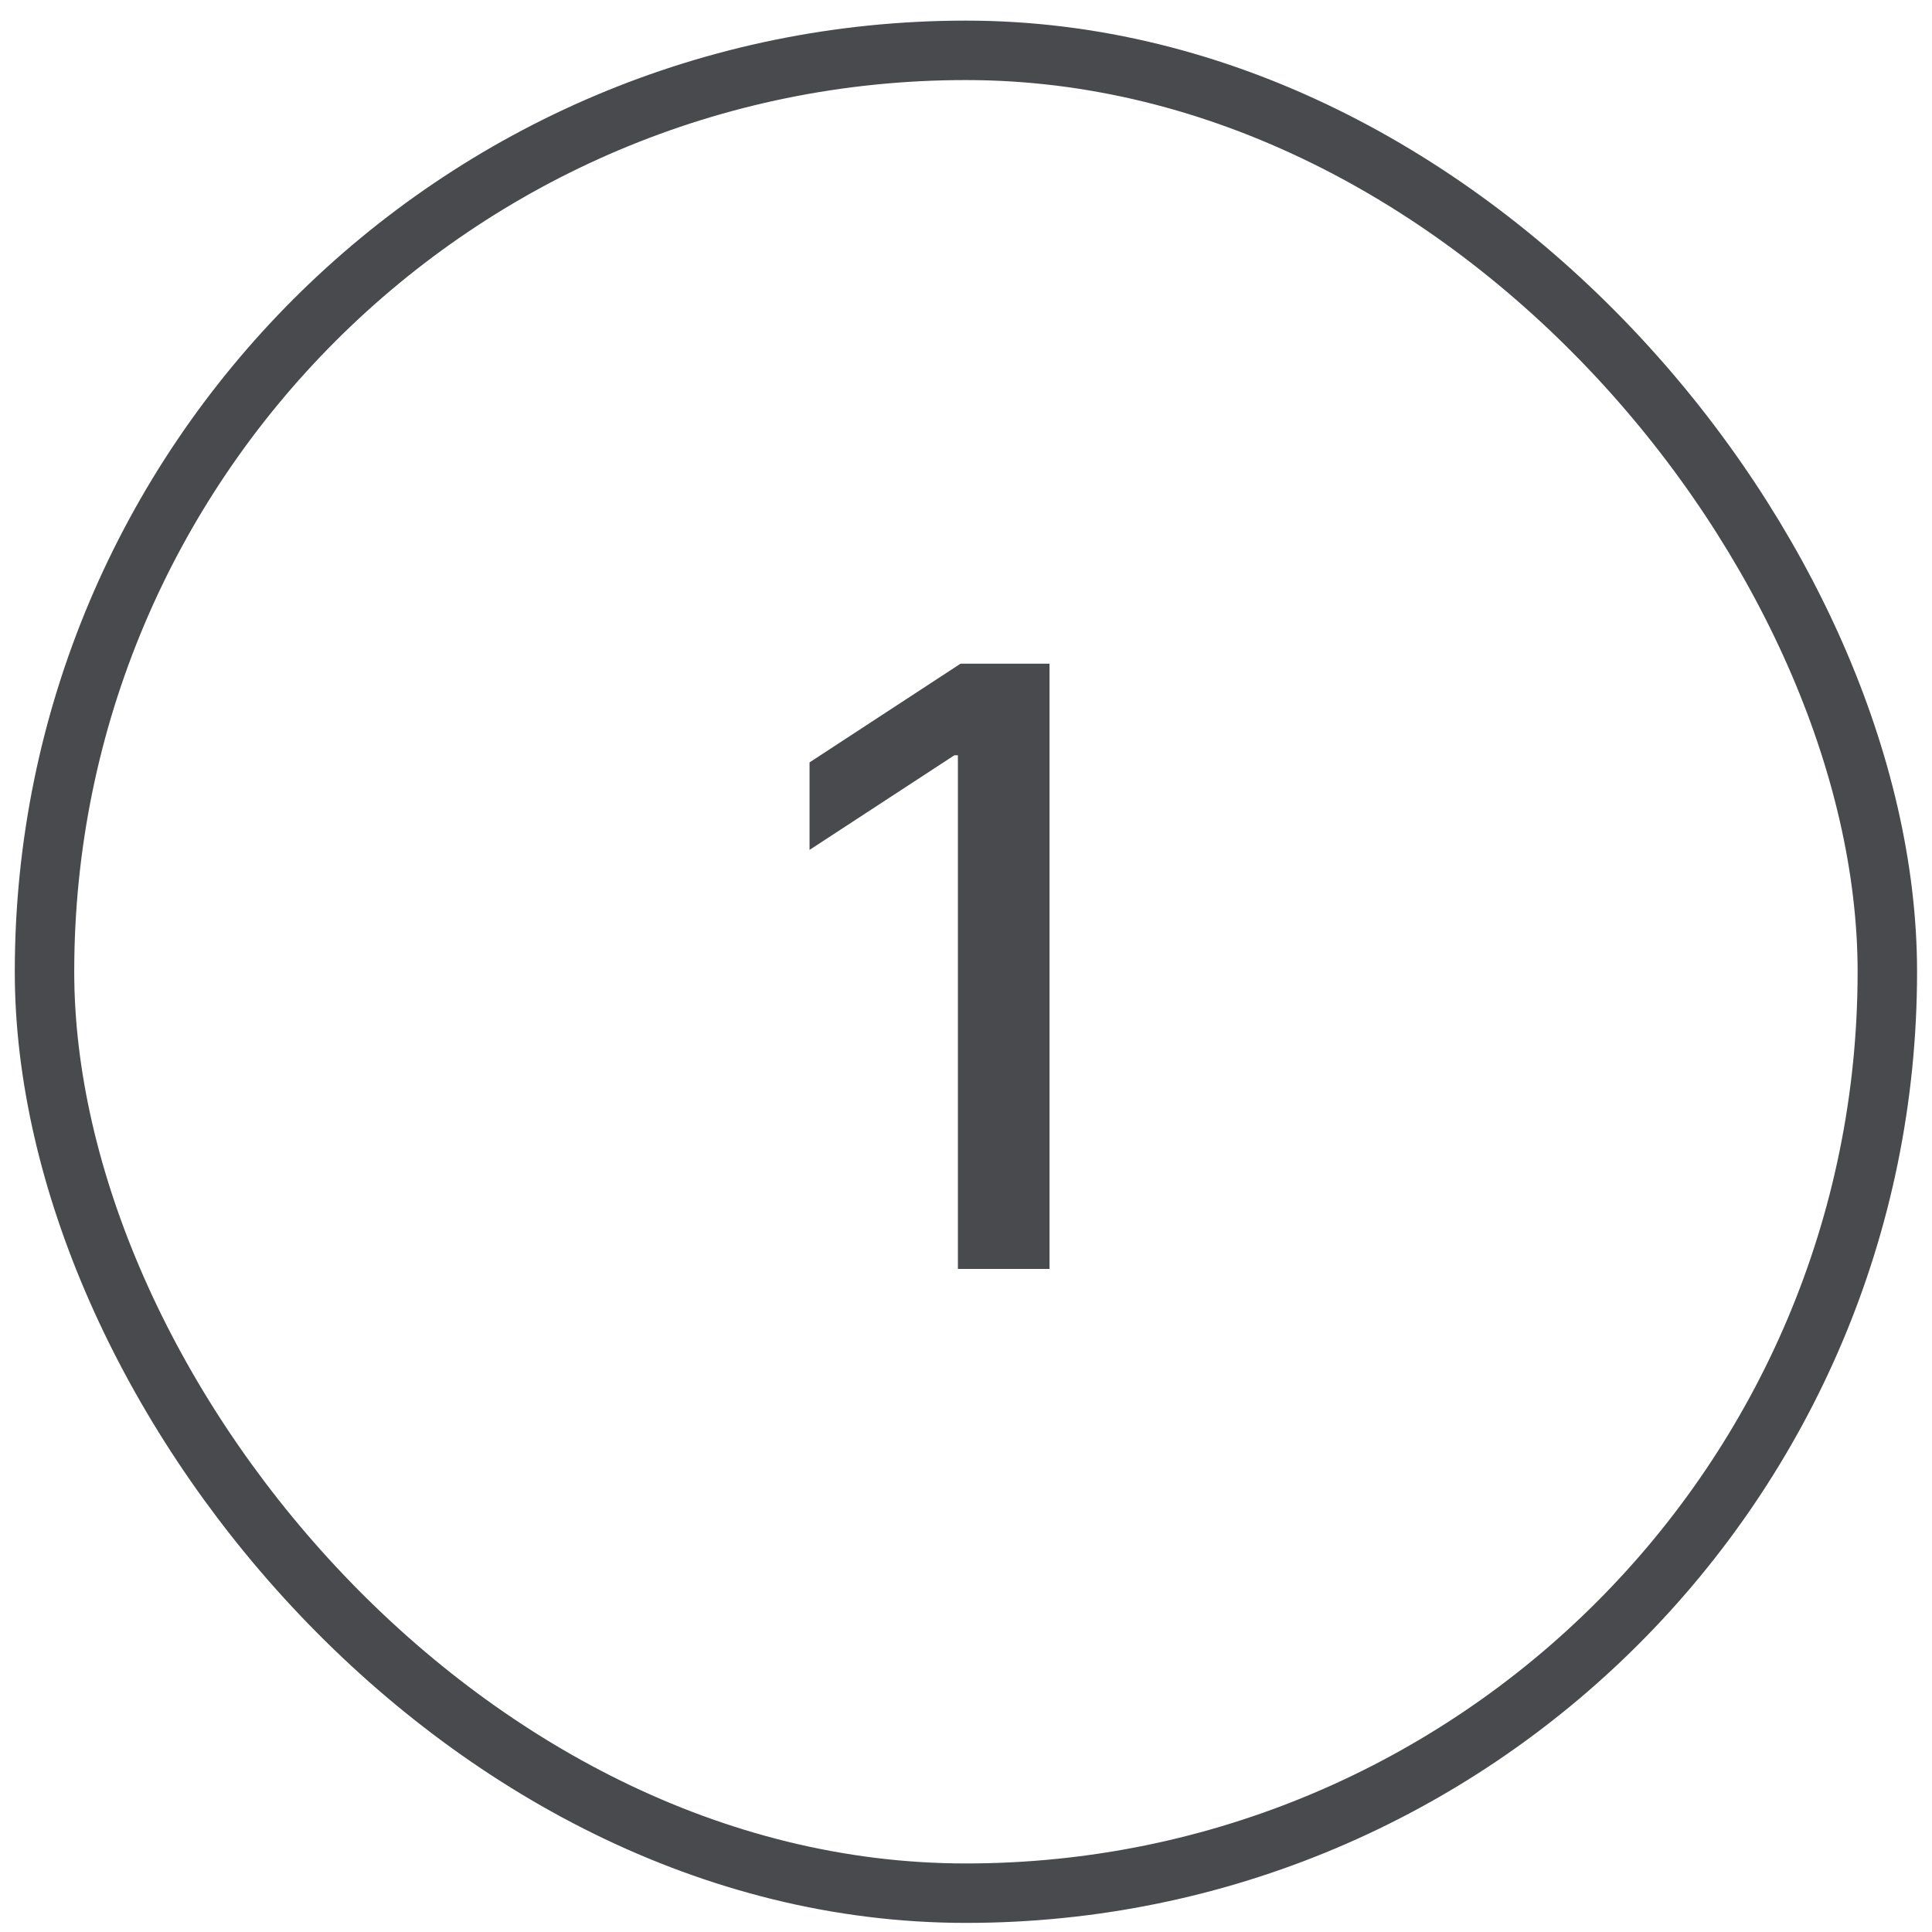
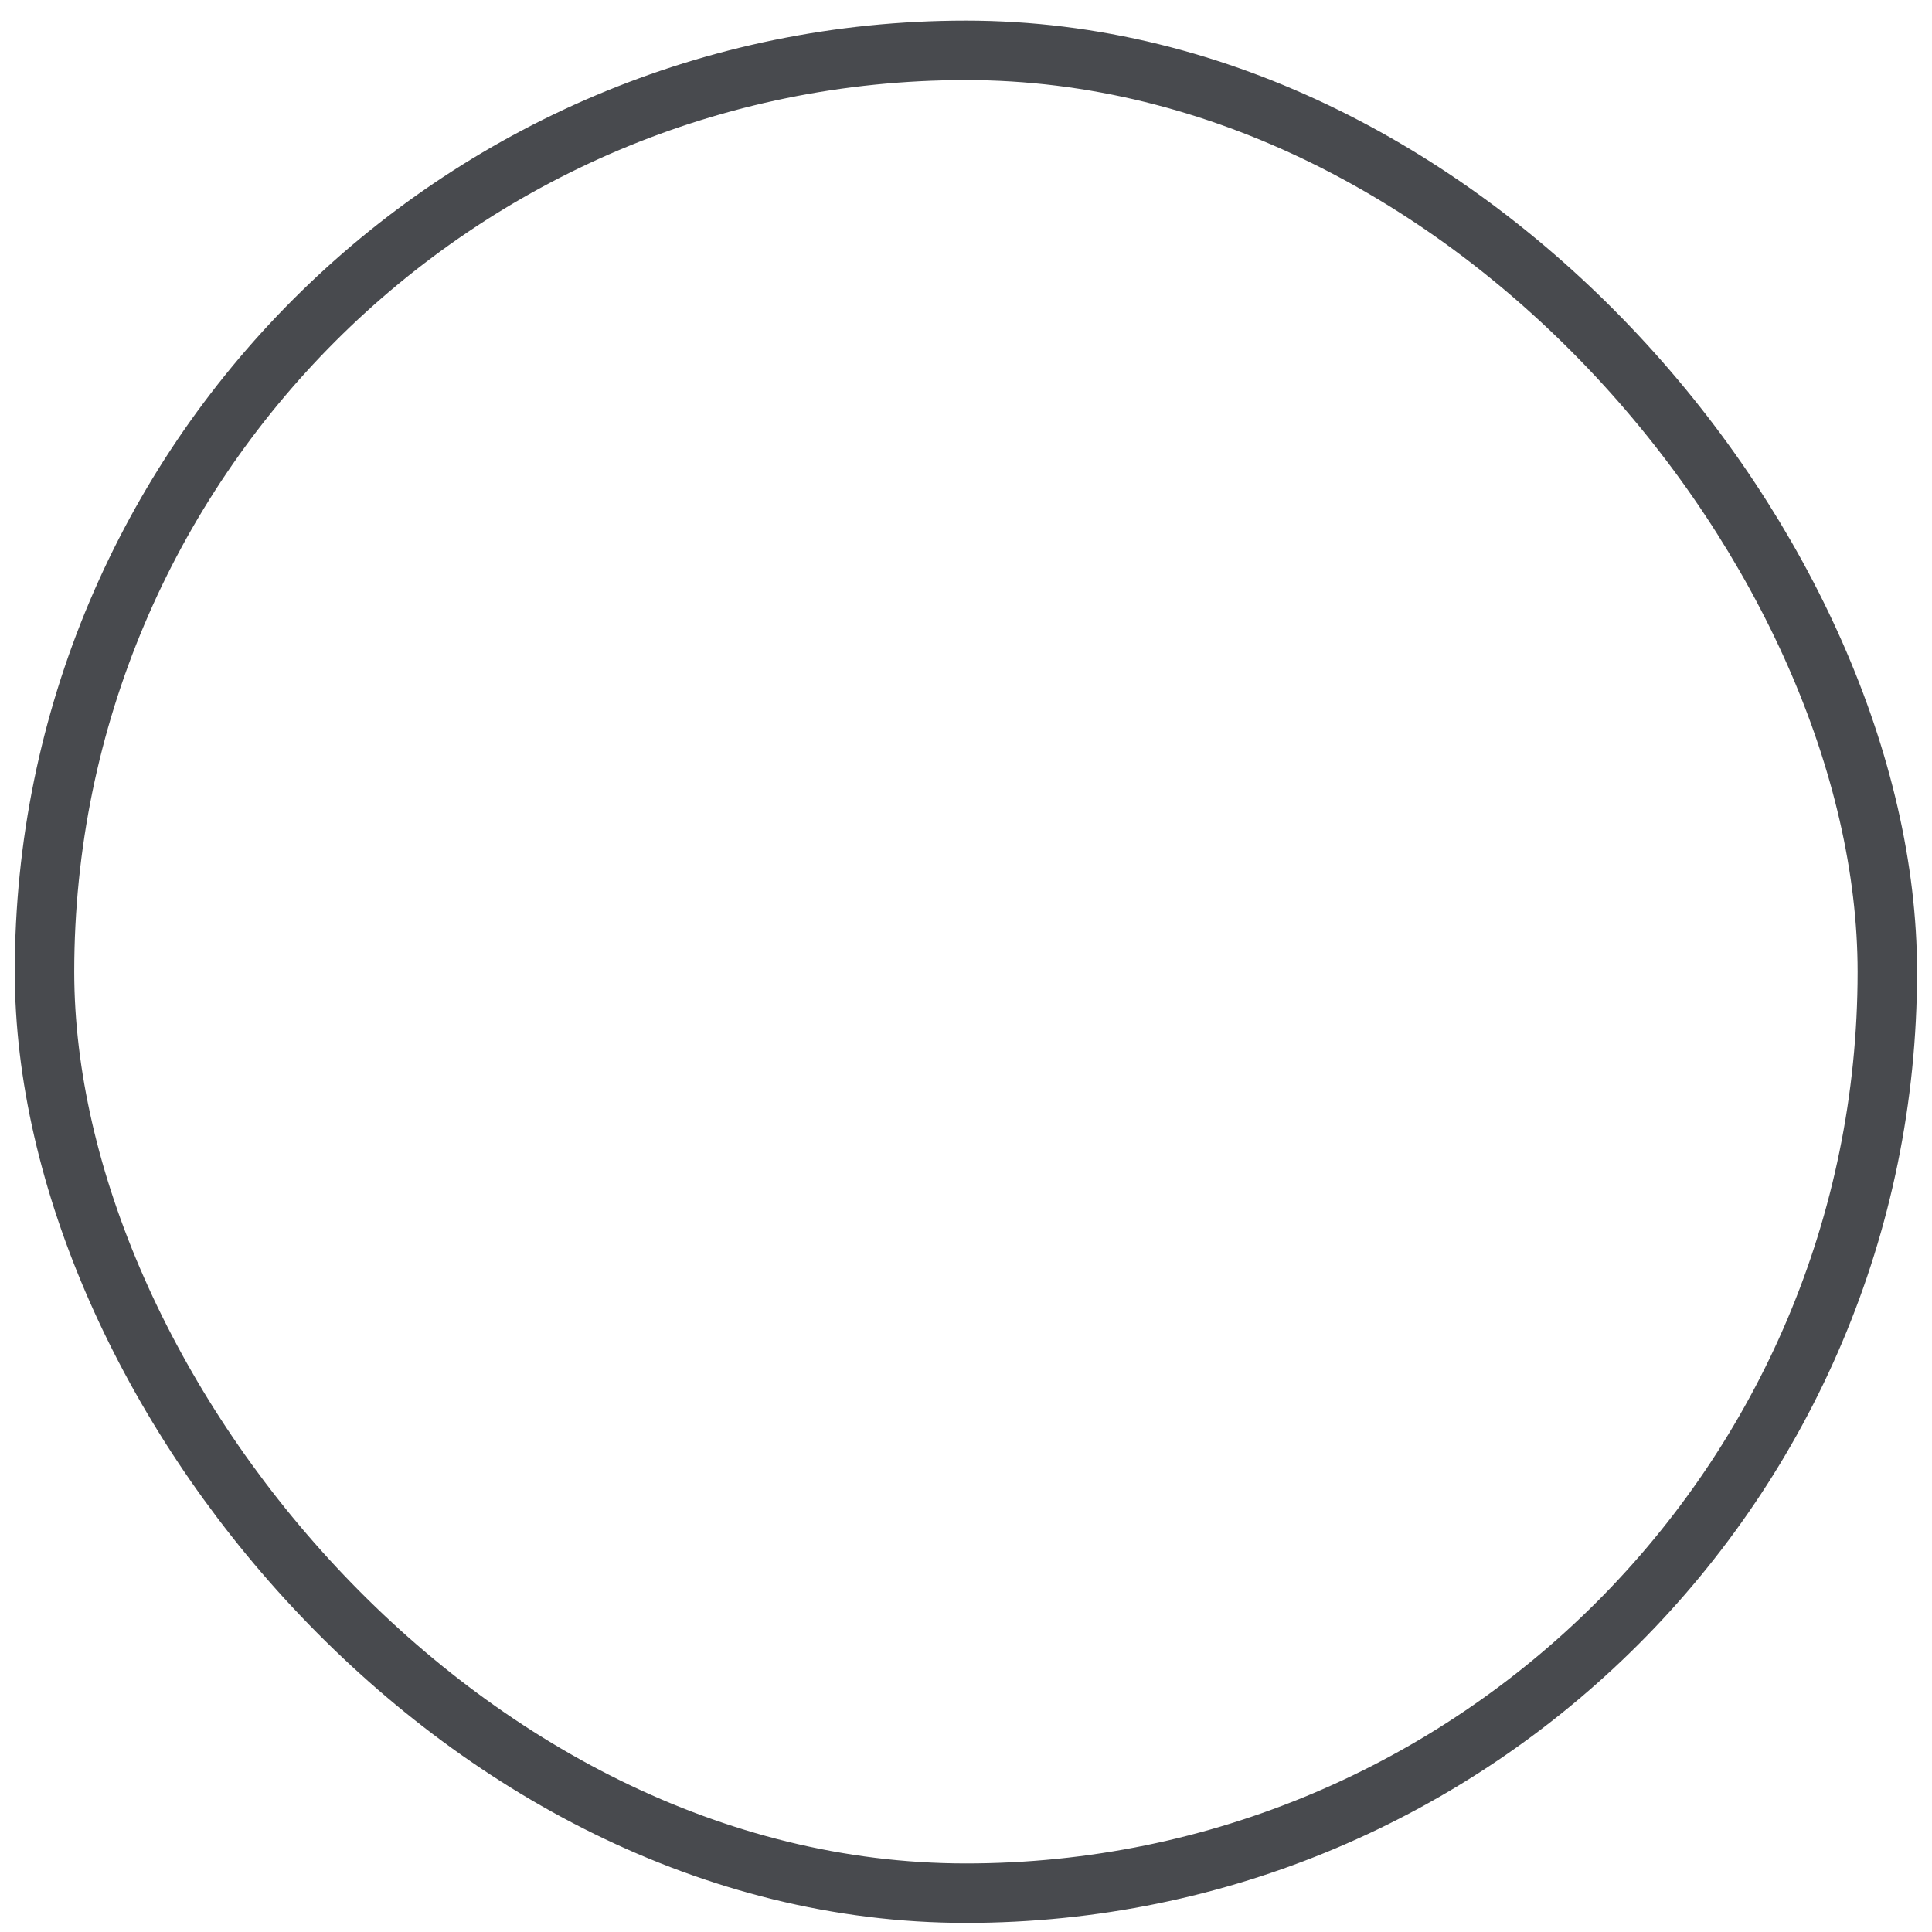
<svg xmlns="http://www.w3.org/2000/svg" width="52" height="52" viewBox="0 0 52 52" fill="none">
  <rect x="1.198" y="1.355" width="49.6" height="49.6" rx="24.8" stroke="#484A4E" stroke-width="1.6" />
-   <path d="M28.248 17.863V34.154H25.782V20.329H25.686L21.789 22.875V20.52L25.853 17.863H28.248Z" fill="#484A4E" />
</svg>